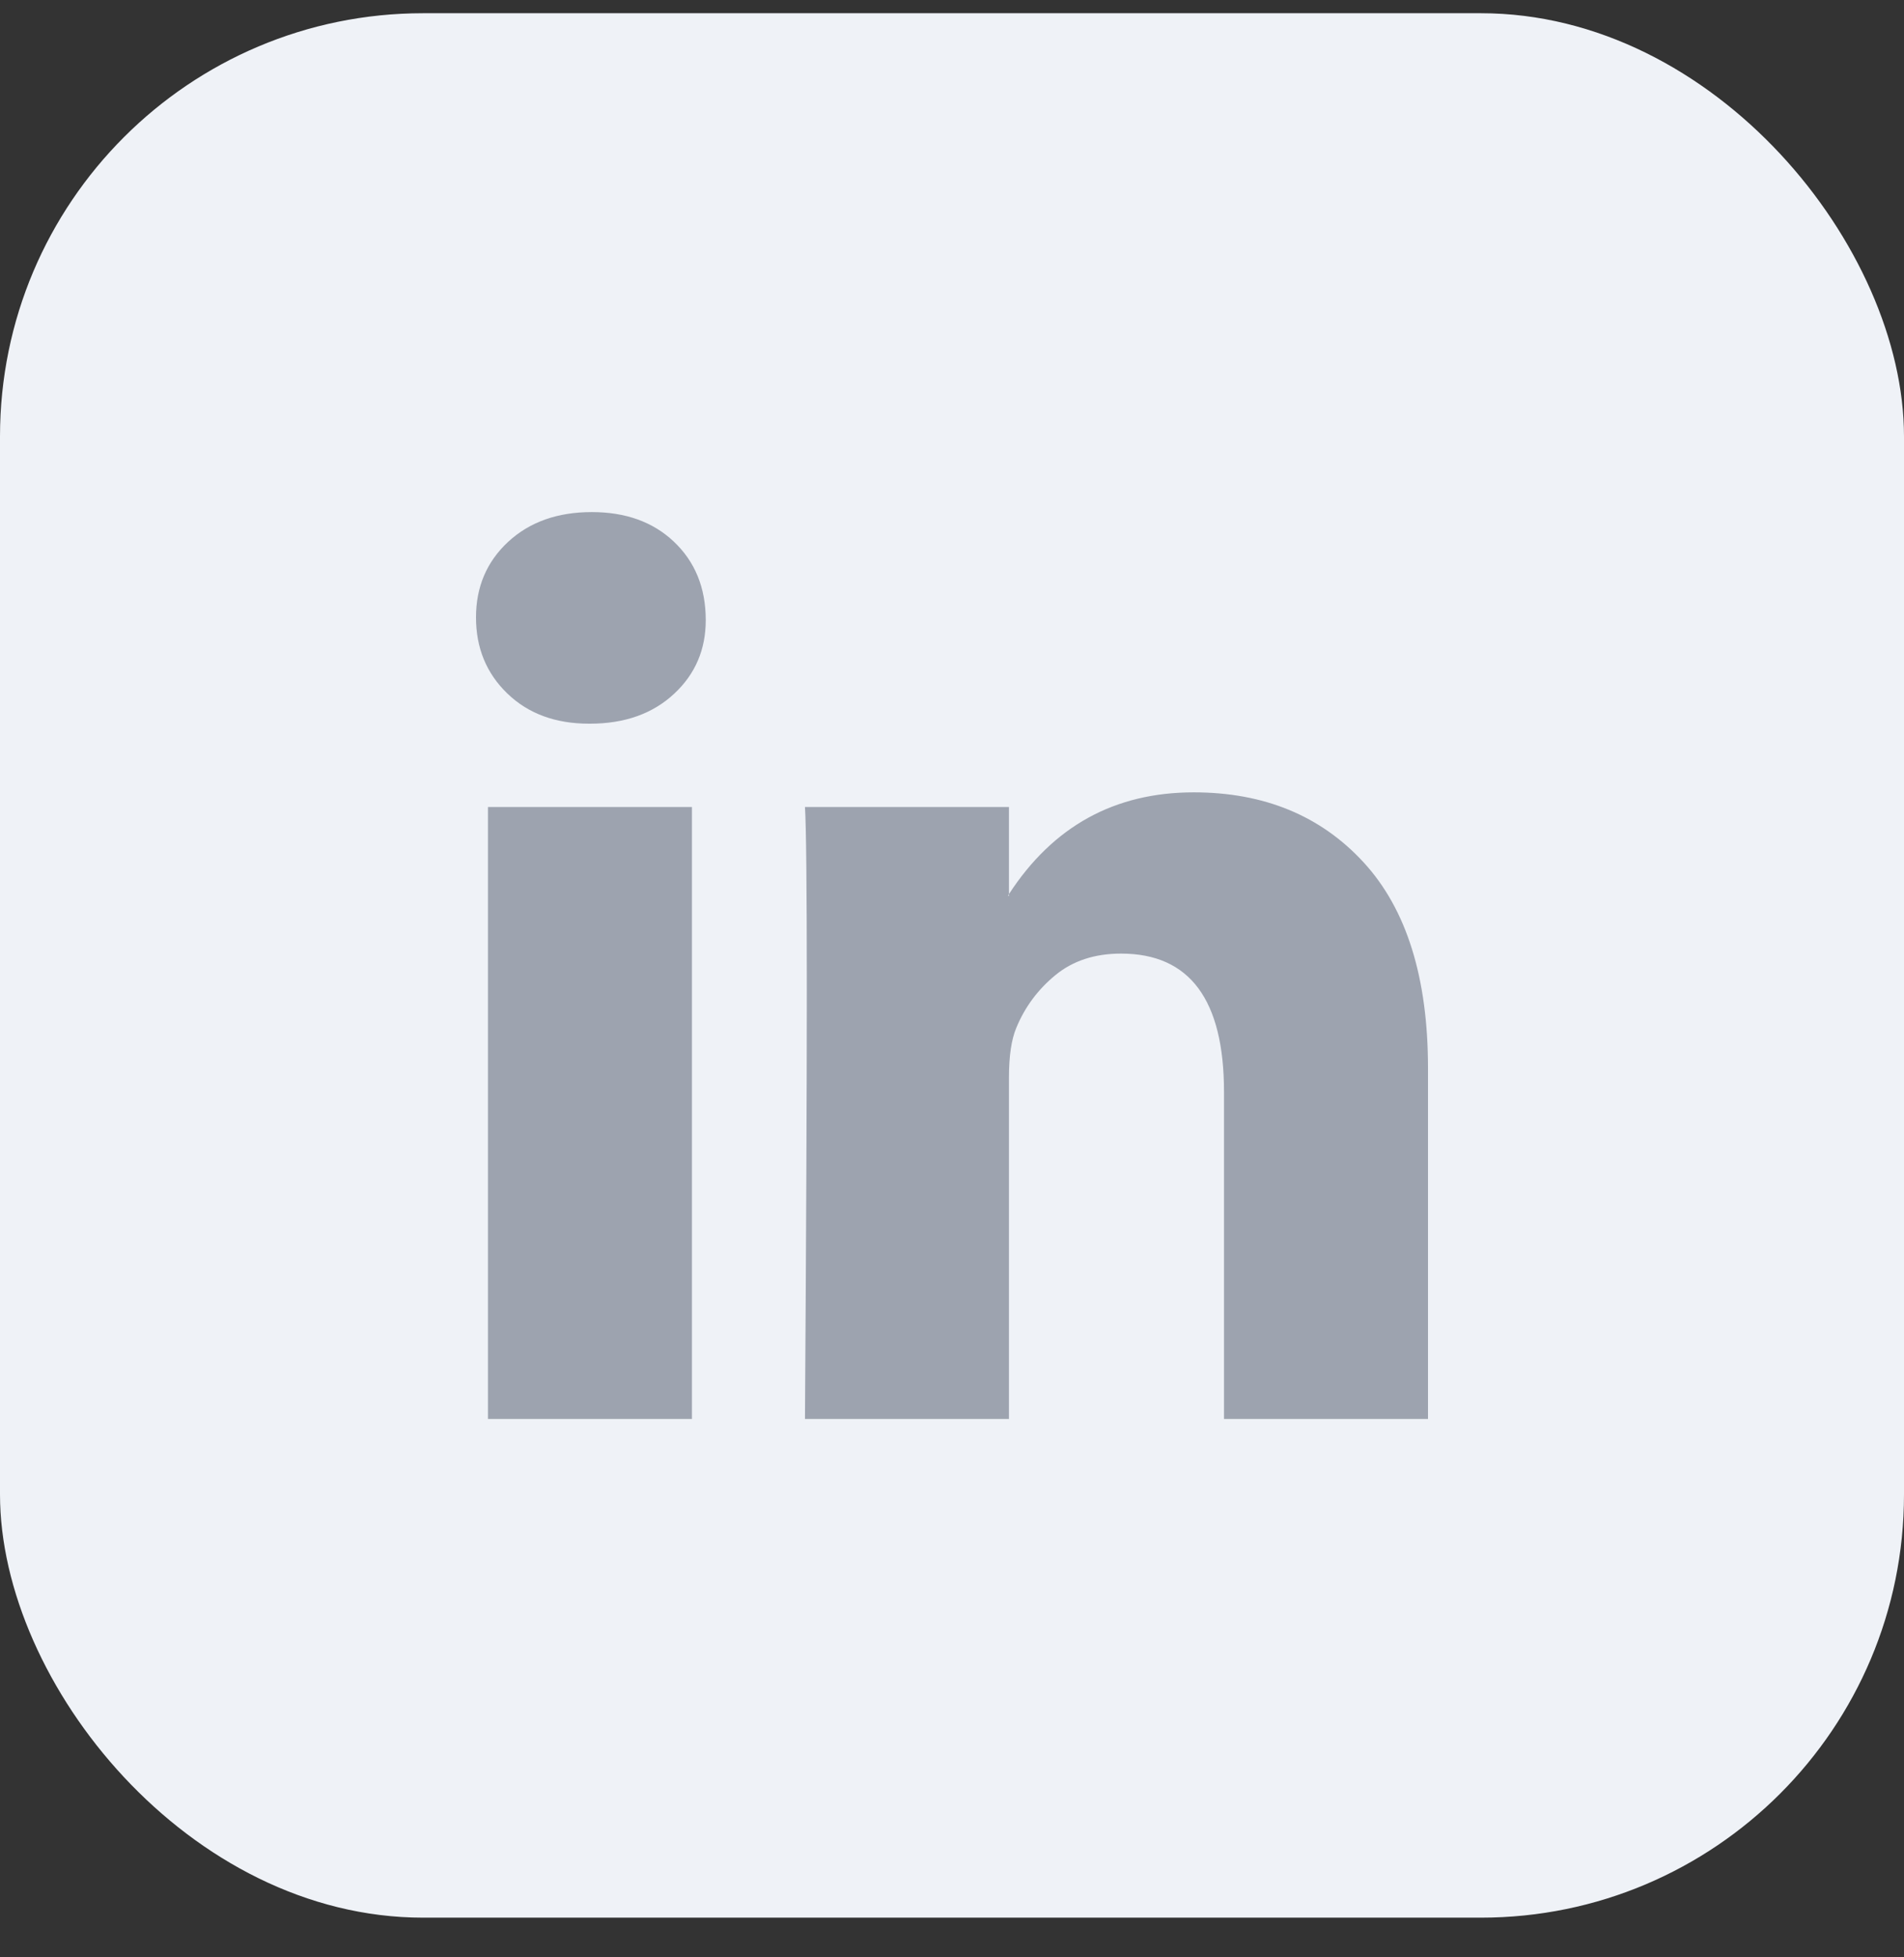
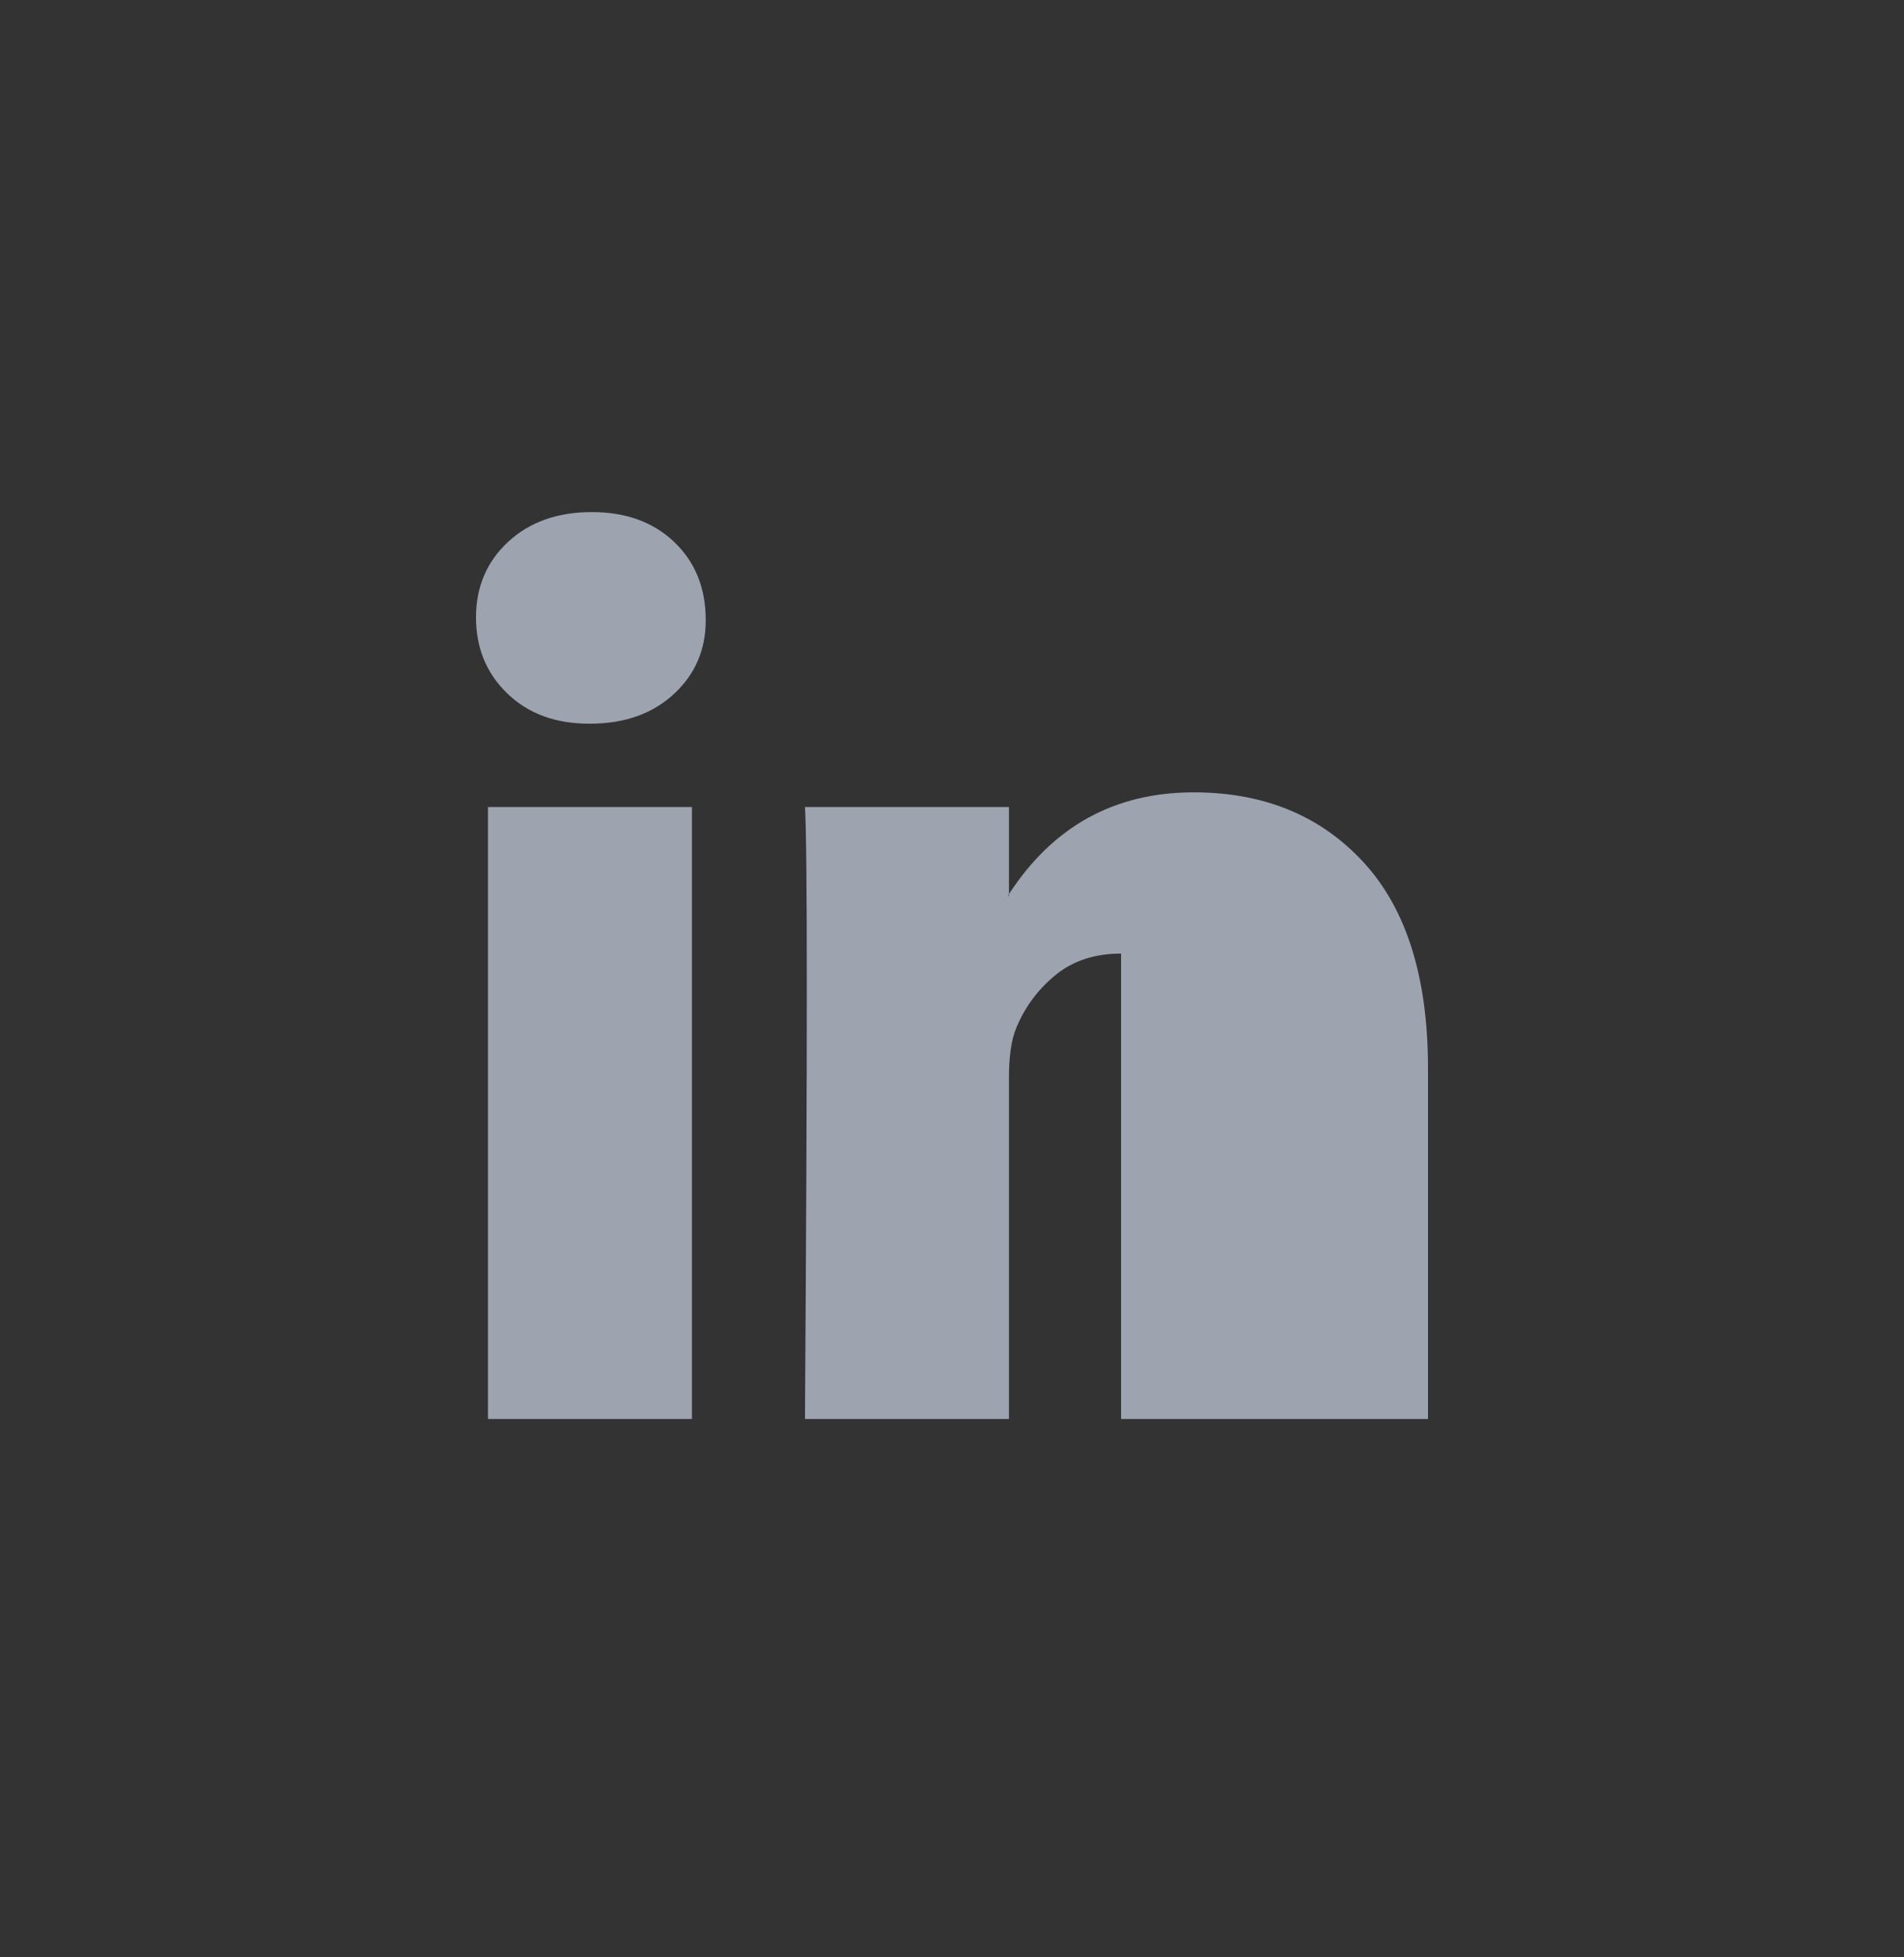
<svg xmlns="http://www.w3.org/2000/svg" width="36" height="37" viewBox="0 0 36 37" fill="none">
  <rect x="0" y="0" width="36" height="37" fill="#333333" stroke="none" />
-   <rect y="0.25" width="36" height="36" rx="8" fill="#EFF2F7" />
-   <path d="M9 11.671C9 11.094 9.203 10.618 9.608 10.242C10.014 9.867 10.54 9.68 11.189 9.68C11.826 9.68 12.342 9.864 12.736 10.234C13.141 10.615 13.344 11.111 13.344 11.723C13.344 12.277 13.147 12.739 12.753 13.108C12.348 13.489 11.815 13.68 11.154 13.68H11.137C10.5 13.68 9.985 13.489 9.591 13.108C9.197 12.727 9 12.248 9 11.671ZM9.226 26.823V15.255H13.083V26.823H9.226ZM15.22 26.823H19.077V20.364C19.077 19.96 19.124 19.648 19.216 19.429C19.378 19.036 19.625 18.704 19.955 18.433C20.285 18.162 20.699 18.026 21.197 18.026C22.494 18.026 23.143 18.898 23.143 20.641V26.823H27V20.191C27 18.482 26.595 17.186 25.784 16.303C24.973 15.42 23.901 14.978 22.57 14.978C21.075 14.978 19.911 15.619 19.077 16.901V16.935H19.06L19.077 16.901V15.255H15.22C15.243 15.625 15.255 16.773 15.255 18.701C15.255 20.629 15.243 23.336 15.22 26.823Z" fill="#9DA3AF" />
+   <path d="M9 11.671C9 11.094 9.203 10.618 9.608 10.242C10.014 9.867 10.54 9.68 11.189 9.68C11.826 9.68 12.342 9.864 12.736 10.234C13.141 10.615 13.344 11.111 13.344 11.723C13.344 12.277 13.147 12.739 12.753 13.108C12.348 13.489 11.815 13.68 11.154 13.68H11.137C10.5 13.68 9.985 13.489 9.591 13.108C9.197 12.727 9 12.248 9 11.671ZM9.226 26.823V15.255H13.083V26.823H9.226ZM15.22 26.823H19.077V20.364C19.077 19.96 19.124 19.648 19.216 19.429C19.378 19.036 19.625 18.704 19.955 18.433C20.285 18.162 20.699 18.026 21.197 18.026V26.823H27V20.191C27 18.482 26.595 17.186 25.784 16.303C24.973 15.42 23.901 14.978 22.57 14.978C21.075 14.978 19.911 15.619 19.077 16.901V16.935H19.06L19.077 16.901V15.255H15.22C15.243 15.625 15.255 16.773 15.255 18.701C15.255 20.629 15.243 23.336 15.22 26.823Z" fill="#9DA3AF" />
</svg>